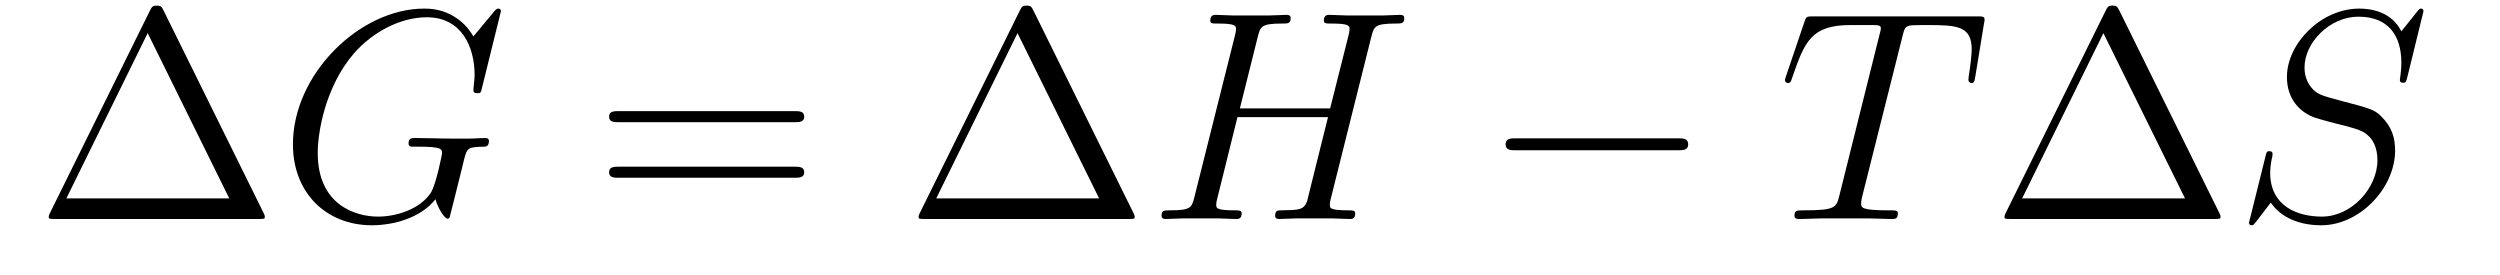
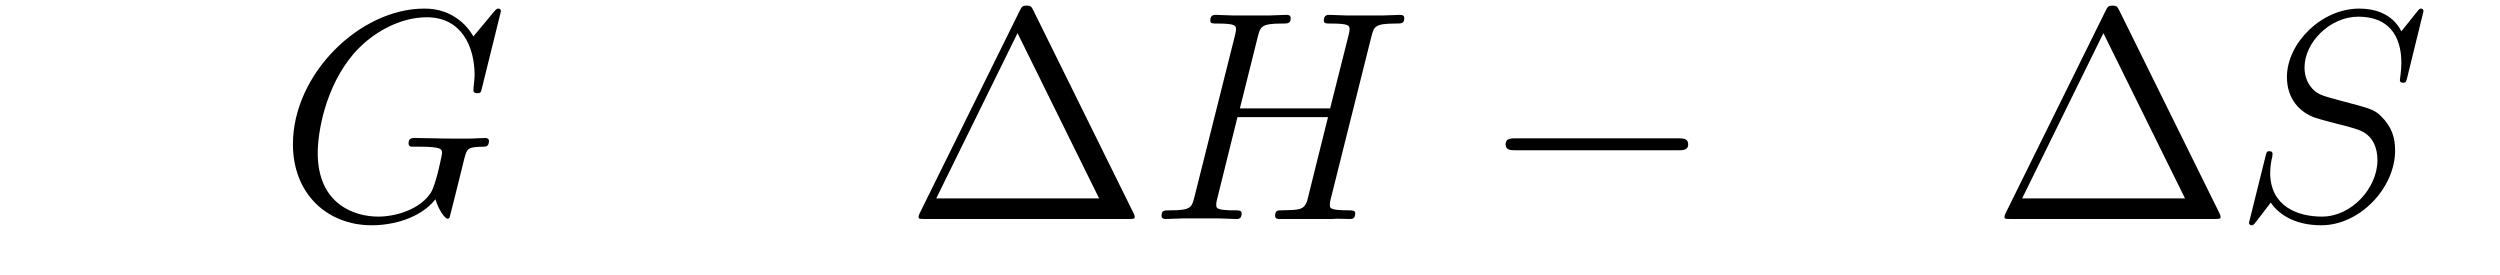
<svg xmlns="http://www.w3.org/2000/svg" version="1.1" width="100pt" height="11pt" viewBox="0 -11 100 11">
  <g id="page1">
    <g transform="matrix(1 0 0 -1 -127 652)">
-       <path d="M133.552 662.56C133.468 662.727 133.445 662.775 133.277 662.775C133.098 662.775 133.074 662.727 132.99 662.56L128.998 654.479C128.974 654.443 128.95 654.372 128.95 654.324C128.95 654.252 128.962 654.24 129.201 654.24H137.342C137.581 654.24 137.593 654.252 137.593 654.324C137.593 654.372 137.569 654.443 137.545 654.479L133.552 662.56ZM132.907 661.675L136.17 655.065H129.655L132.907 661.675Z" />
      <path d="M147.037 662.548C147.037 662.656 146.953 662.656 146.929 662.656C146.905 662.656 146.857 662.656 146.762 662.536L145.937 661.544C145.877 661.64 145.638 662.058 145.172 662.333C144.657 662.656 144.144 662.656 143.964 662.656C141.406 662.656 138.717 660.05 138.717 657.228C138.717 655.256 140.079 653.989 141.872 653.989C142.733 653.989 143.821 654.276 144.418 655.029C144.55 654.575 144.813 654.252 144.897 654.252C144.957 654.252 144.968 654.288 144.98 654.288C144.992 654.312 145.088 654.73 145.148 654.945L145.339 655.71C145.435 656.105 145.482 656.272 145.566 656.631C145.686 657.085 145.71 657.121 146.367 657.133C146.415 657.133 146.558 657.133 146.558 657.36C146.558 657.48 146.439 657.48 146.403 657.48C146.2 657.48 145.973 657.456 145.758 657.456H145.112C144.61 657.456 144.084 657.48 143.594 657.48C143.486 657.48 143.343 657.48 143.343 657.264C143.343 657.145 143.438 657.145 143.438 657.133H143.737C144.682 657.133 144.682 657.037 144.682 656.858C144.682 656.846 144.454 655.639 144.227 655.28C143.773 654.611 142.829 654.336 142.123 654.336C141.203 654.336 139.709 654.814 139.709 656.882C139.709 657.683 139.996 659.512 141.155 660.862C141.908 661.723 143.02 662.309 144.072 662.309C145.482 662.309 145.984 661.102 145.984 660.002C145.984 659.811 145.937 659.547 145.937 659.38C145.937 659.273 146.056 659.273 146.092 659.273C146.224 659.273 146.236 659.285 146.283 659.5L147.037 662.548Z" />
-       <path d="M158.786 658.113C158.953 658.113 159.169 658.113 159.169 658.328C159.169 658.555 158.965 658.555 158.786 658.555H151.745C151.578 658.555 151.363 658.555 151.363 658.34C151.363 658.113 151.566 658.113 151.745 658.113H158.786ZM158.786 655.89C158.953 655.89 159.169 655.89 159.169 656.105C159.169 656.332 158.965 656.332 158.786 656.332H151.745C151.578 656.332 151.363 656.332 151.363 656.117C151.363 655.89 151.566 655.89 151.745 655.89H158.786Z" />
      <path d="M168.346 662.56C168.263 662.727 168.239 662.775 168.071 662.775C167.892 662.775 167.868 662.727 167.784 662.56L163.792 654.479C163.768 654.443 163.744 654.372 163.744 654.324C163.744 654.252 163.756 654.24 163.995 654.24H172.136C172.375 654.24 172.387 654.252 172.387 654.324C172.387 654.372 172.363 654.443 172.339 654.479L168.346 662.56ZM167.701 661.675L170.964 655.065H164.45L167.701 661.675Z" />
-       <path d="M181.854 661.532C181.962 661.938 181.986 662.058 182.835 662.058C183.05 662.058 183.17 662.058 183.17 662.273C183.17 662.405 183.062 662.405 182.99 662.405C182.775 662.405 182.524 662.381 182.297 662.381H180.886C180.659 662.381 180.408 662.405 180.181 662.405C180.097 662.405 179.954 662.405 179.954 662.178C179.954 662.058 180.038 662.058 180.265 662.058C180.982 662.058 180.982 661.962 180.982 661.831C180.982 661.807 180.982 661.735 180.934 661.556L180.205 658.663H176.595L177.312 661.532C177.42 661.938 177.444 662.058 178.292 662.058C178.507 662.058 178.627 662.058 178.627 662.273C178.627 662.405 178.52 662.405 178.448 662.405C178.233 662.405 177.981 662.381 177.754 662.381H176.344C176.117 662.381 175.866 662.405 175.639 662.405C175.555 662.405 175.411 662.405 175.411 662.178C175.411 662.058 175.495 662.058 175.722 662.058C176.439 662.058 176.439 661.962 176.439 661.831C176.439 661.807 176.439 661.735 176.392 661.556L174.778 655.125C174.67 654.706 174.646 654.587 173.821 654.587C173.546 654.587 173.463 654.587 173.463 654.36C173.463 654.24 173.594 654.24 173.63 654.24C173.845 654.24 174.096 654.264 174.324 654.264H175.734C175.961 654.264 176.212 654.24 176.439 654.24C176.535 654.24 176.666 654.24 176.666 654.467C176.666 654.587 176.559 654.587 176.379 654.587C175.65 654.587 175.65 654.682 175.65 654.802C175.65 654.814 175.65 654.897 175.674 654.993L176.499 658.316H180.121C179.918 657.528 179.308 655.029 179.285 654.957C179.153 654.599 178.962 654.599 178.256 654.587C178.113 654.587 178.005 654.587 178.005 654.36C178.005 654.24 178.137 654.24 178.173 654.24C178.388 654.24 178.639 654.264 178.866 654.264H180.277C180.504 654.264 180.755 654.24 180.982 654.24C181.078 654.24 181.209 654.24 181.209 654.467C181.209 654.587 181.101 654.587 180.922 654.587C180.193 654.587 180.193 654.682 180.193 654.802C180.193 654.814 180.193 654.897 180.217 654.993L181.854 661.532Z" />
+       <path d="M181.854 661.532C181.962 661.938 181.986 662.058 182.835 662.058C183.05 662.058 183.17 662.058 183.17 662.273C183.17 662.405 183.062 662.405 182.99 662.405C182.775 662.405 182.524 662.381 182.297 662.381H180.886C180.659 662.381 180.408 662.405 180.181 662.405C180.097 662.405 179.954 662.405 179.954 662.178C179.954 662.058 180.038 662.058 180.265 662.058C180.982 662.058 180.982 661.962 180.982 661.831C180.982 661.807 180.982 661.735 180.934 661.556L180.205 658.663H176.595L177.312 661.532C177.42 661.938 177.444 662.058 178.292 662.058C178.507 662.058 178.627 662.058 178.627 662.273C178.627 662.405 178.52 662.405 178.448 662.405C178.233 662.405 177.981 662.381 177.754 662.381H176.344C176.117 662.381 175.866 662.405 175.639 662.405C175.555 662.405 175.411 662.405 175.411 662.178C175.411 662.058 175.495 662.058 175.722 662.058C176.439 662.058 176.439 661.962 176.439 661.831C176.439 661.807 176.439 661.735 176.392 661.556L174.778 655.125C174.67 654.706 174.646 654.587 173.821 654.587C173.546 654.587 173.463 654.587 173.463 654.36C173.463 654.24 173.594 654.24 173.63 654.24C173.845 654.24 174.096 654.264 174.324 654.264H175.734C175.961 654.264 176.212 654.24 176.439 654.24C176.535 654.24 176.666 654.24 176.666 654.467C176.666 654.587 176.559 654.587 176.379 654.587C175.65 654.587 175.65 654.682 175.65 654.802C175.65 654.814 175.65 654.897 175.674 654.993L176.499 658.316H180.121C179.918 657.528 179.308 655.029 179.285 654.957C179.153 654.599 178.962 654.599 178.256 654.587C178.113 654.587 178.005 654.587 178.005 654.36C178.005 654.24 178.137 654.24 178.173 654.24H180.277C180.504 654.264 180.755 654.24 180.982 654.24C181.078 654.24 181.209 654.24 181.209 654.467C181.209 654.587 181.101 654.587 180.922 654.587C180.193 654.587 180.193 654.682 180.193 654.802C180.193 654.814 180.193 654.897 180.217 654.993L181.854 661.532Z" />
      <path d="M194.11 656.989C194.312 656.989 194.528 656.989 194.528 657.228C194.528 657.468 194.312 657.468 194.11 657.468H187.642C187.439 657.468 187.224 657.468 187.224 657.228C187.224 656.989 187.439 656.989 187.642 656.989H194.11Z" />
-       <path d="M203.095 661.532C203.166 661.819 203.191 661.927 203.37 661.974C203.465 661.998 203.86 661.998 204.11 661.998C205.307 661.998 205.868 661.95 205.868 661.018C205.868 660.839 205.82 660.384 205.748 659.942L205.736 659.799C205.736 659.751 205.784 659.679 205.856 659.679C205.975 659.679 205.975 659.739 206.011 659.93L206.358 662.046C206.382 662.154 206.382 662.178 206.382 662.213C206.382 662.345 206.311 662.345 206.071 662.345H199.532C199.258 662.345 199.246 662.333 199.174 662.118L198.445 659.966C198.433 659.942 198.397 659.811 198.397 659.799C198.397 659.739 198.445 659.679 198.516 659.679C198.612 659.679 198.636 659.727 198.684 659.882C199.186 661.329 199.436 661.998 201.026 661.998H201.828C202.115 661.998 202.234 661.998 202.234 661.867C202.234 661.831 202.234 661.807 202.175 661.592L200.573 655.173C200.453 654.706 200.429 654.587 199.162 654.587C198.863 654.587 198.779 654.587 198.779 654.36C198.779 654.24 198.911 654.24 198.971 654.24C199.27 654.24 199.58 654.264 199.879 654.264H201.744C202.043 654.264 202.366 654.24 202.664 654.24C202.796 654.24 202.915 654.24 202.915 654.467C202.915 654.587 202.832 654.587 202.52 654.587C201.445 654.587 201.445 654.694 201.445 654.873C201.445 654.886 201.445 654.969 201.493 655.16L203.095 661.532Z" />
      <path d="M211.782 662.56C211.698 662.727 211.674 662.775 211.507 662.775C211.327 662.775 211.304 662.727 211.22 662.56L207.228 654.479C207.204 654.443 207.18 654.372 207.18 654.324C207.18 654.252 207.192 654.24 207.431 654.24H215.572C215.81 654.24 215.822 654.252 215.822 654.324C215.822 654.372 215.798 654.443 215.774 654.479L211.782 662.56ZM211.136 661.675L214.4 655.065H207.886L211.136 661.675Z" />
      <path d="M223.939 662.548C223.939 662.656 223.855 662.656 223.831 662.656C223.784 662.656 223.772 662.644 223.628 662.464C223.558 662.381 223.067 661.759 223.055 661.747C222.66 662.524 221.872 662.656 221.369 662.656C219.851 662.656 218.477 661.269 218.477 659.918C218.477 659.022 219.014 658.496 219.6 658.293C219.732 658.245 220.438 658.053 220.795 657.97C221.405 657.802 221.561 657.754 221.812 657.492C221.86 657.432 222.098 657.157 222.098 656.595C222.098 655.483 221.07 654.336 219.875 654.336C218.894 654.336 217.807 654.754 217.807 656.093C217.807 656.32 217.855 656.607 217.891 656.727C217.891 656.762 217.903 656.822 217.903 656.846C217.903 656.894 217.878 656.953 217.783 656.953C217.675 656.953 217.663 656.93 217.615 656.727L217.006 654.276C217.006 654.264 216.959 654.108 216.959 654.097C216.959 653.989 217.054 653.989 217.078 653.989C217.126 653.989 217.138 654.001 217.282 654.18L217.831 654.897C218.118 654.467 218.74 653.989 219.851 653.989C221.393 653.989 222.804 655.483 222.804 656.977C222.804 657.48 222.684 657.922 222.23 658.364C221.978 658.615 221.764 658.675 220.664 658.962C219.863 659.177 219.756 659.213 219.54 659.404C219.337 659.607 219.181 659.894 219.181 660.301C219.181 661.305 220.198 662.333 221.334 662.333C222.505 662.333 223.055 661.616 223.055 660.48C223.055 660.169 222.995 659.847 222.995 659.799C222.995 659.691 223.091 659.691 223.127 659.691C223.235 659.691 223.246 659.727 223.294 659.918L223.939 662.548Z" />
    </g>
  </g>
</svg>